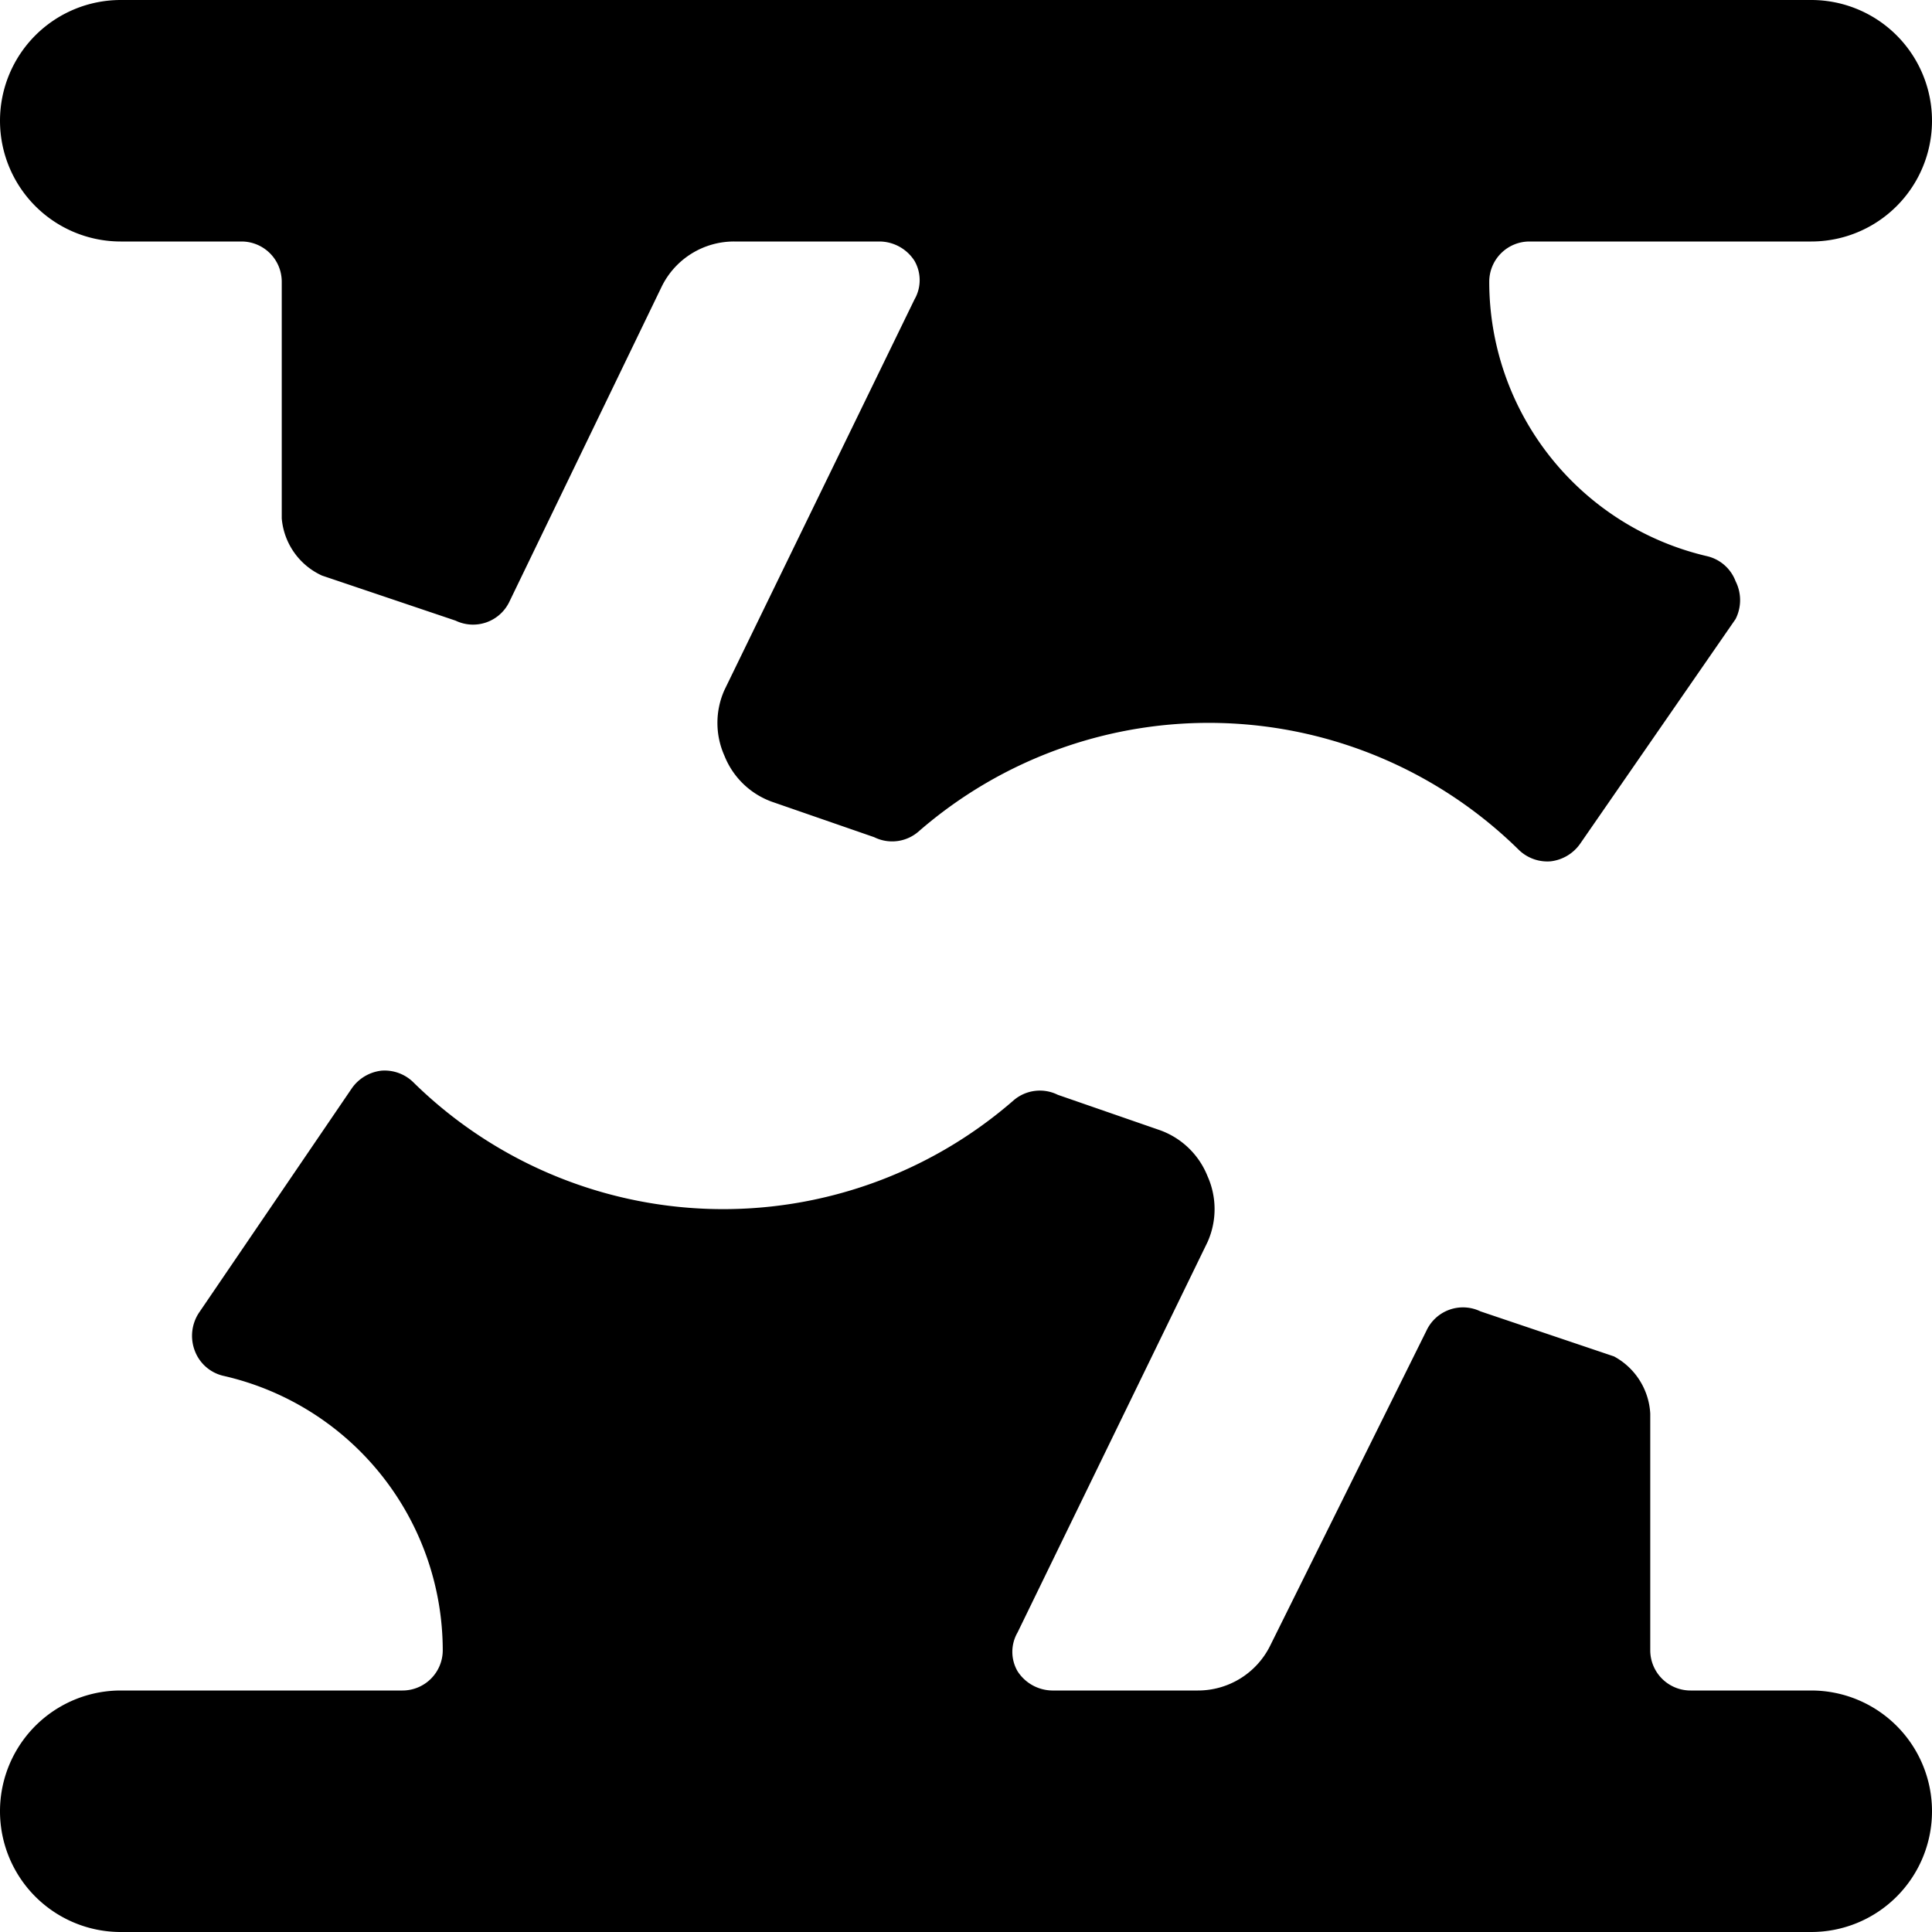
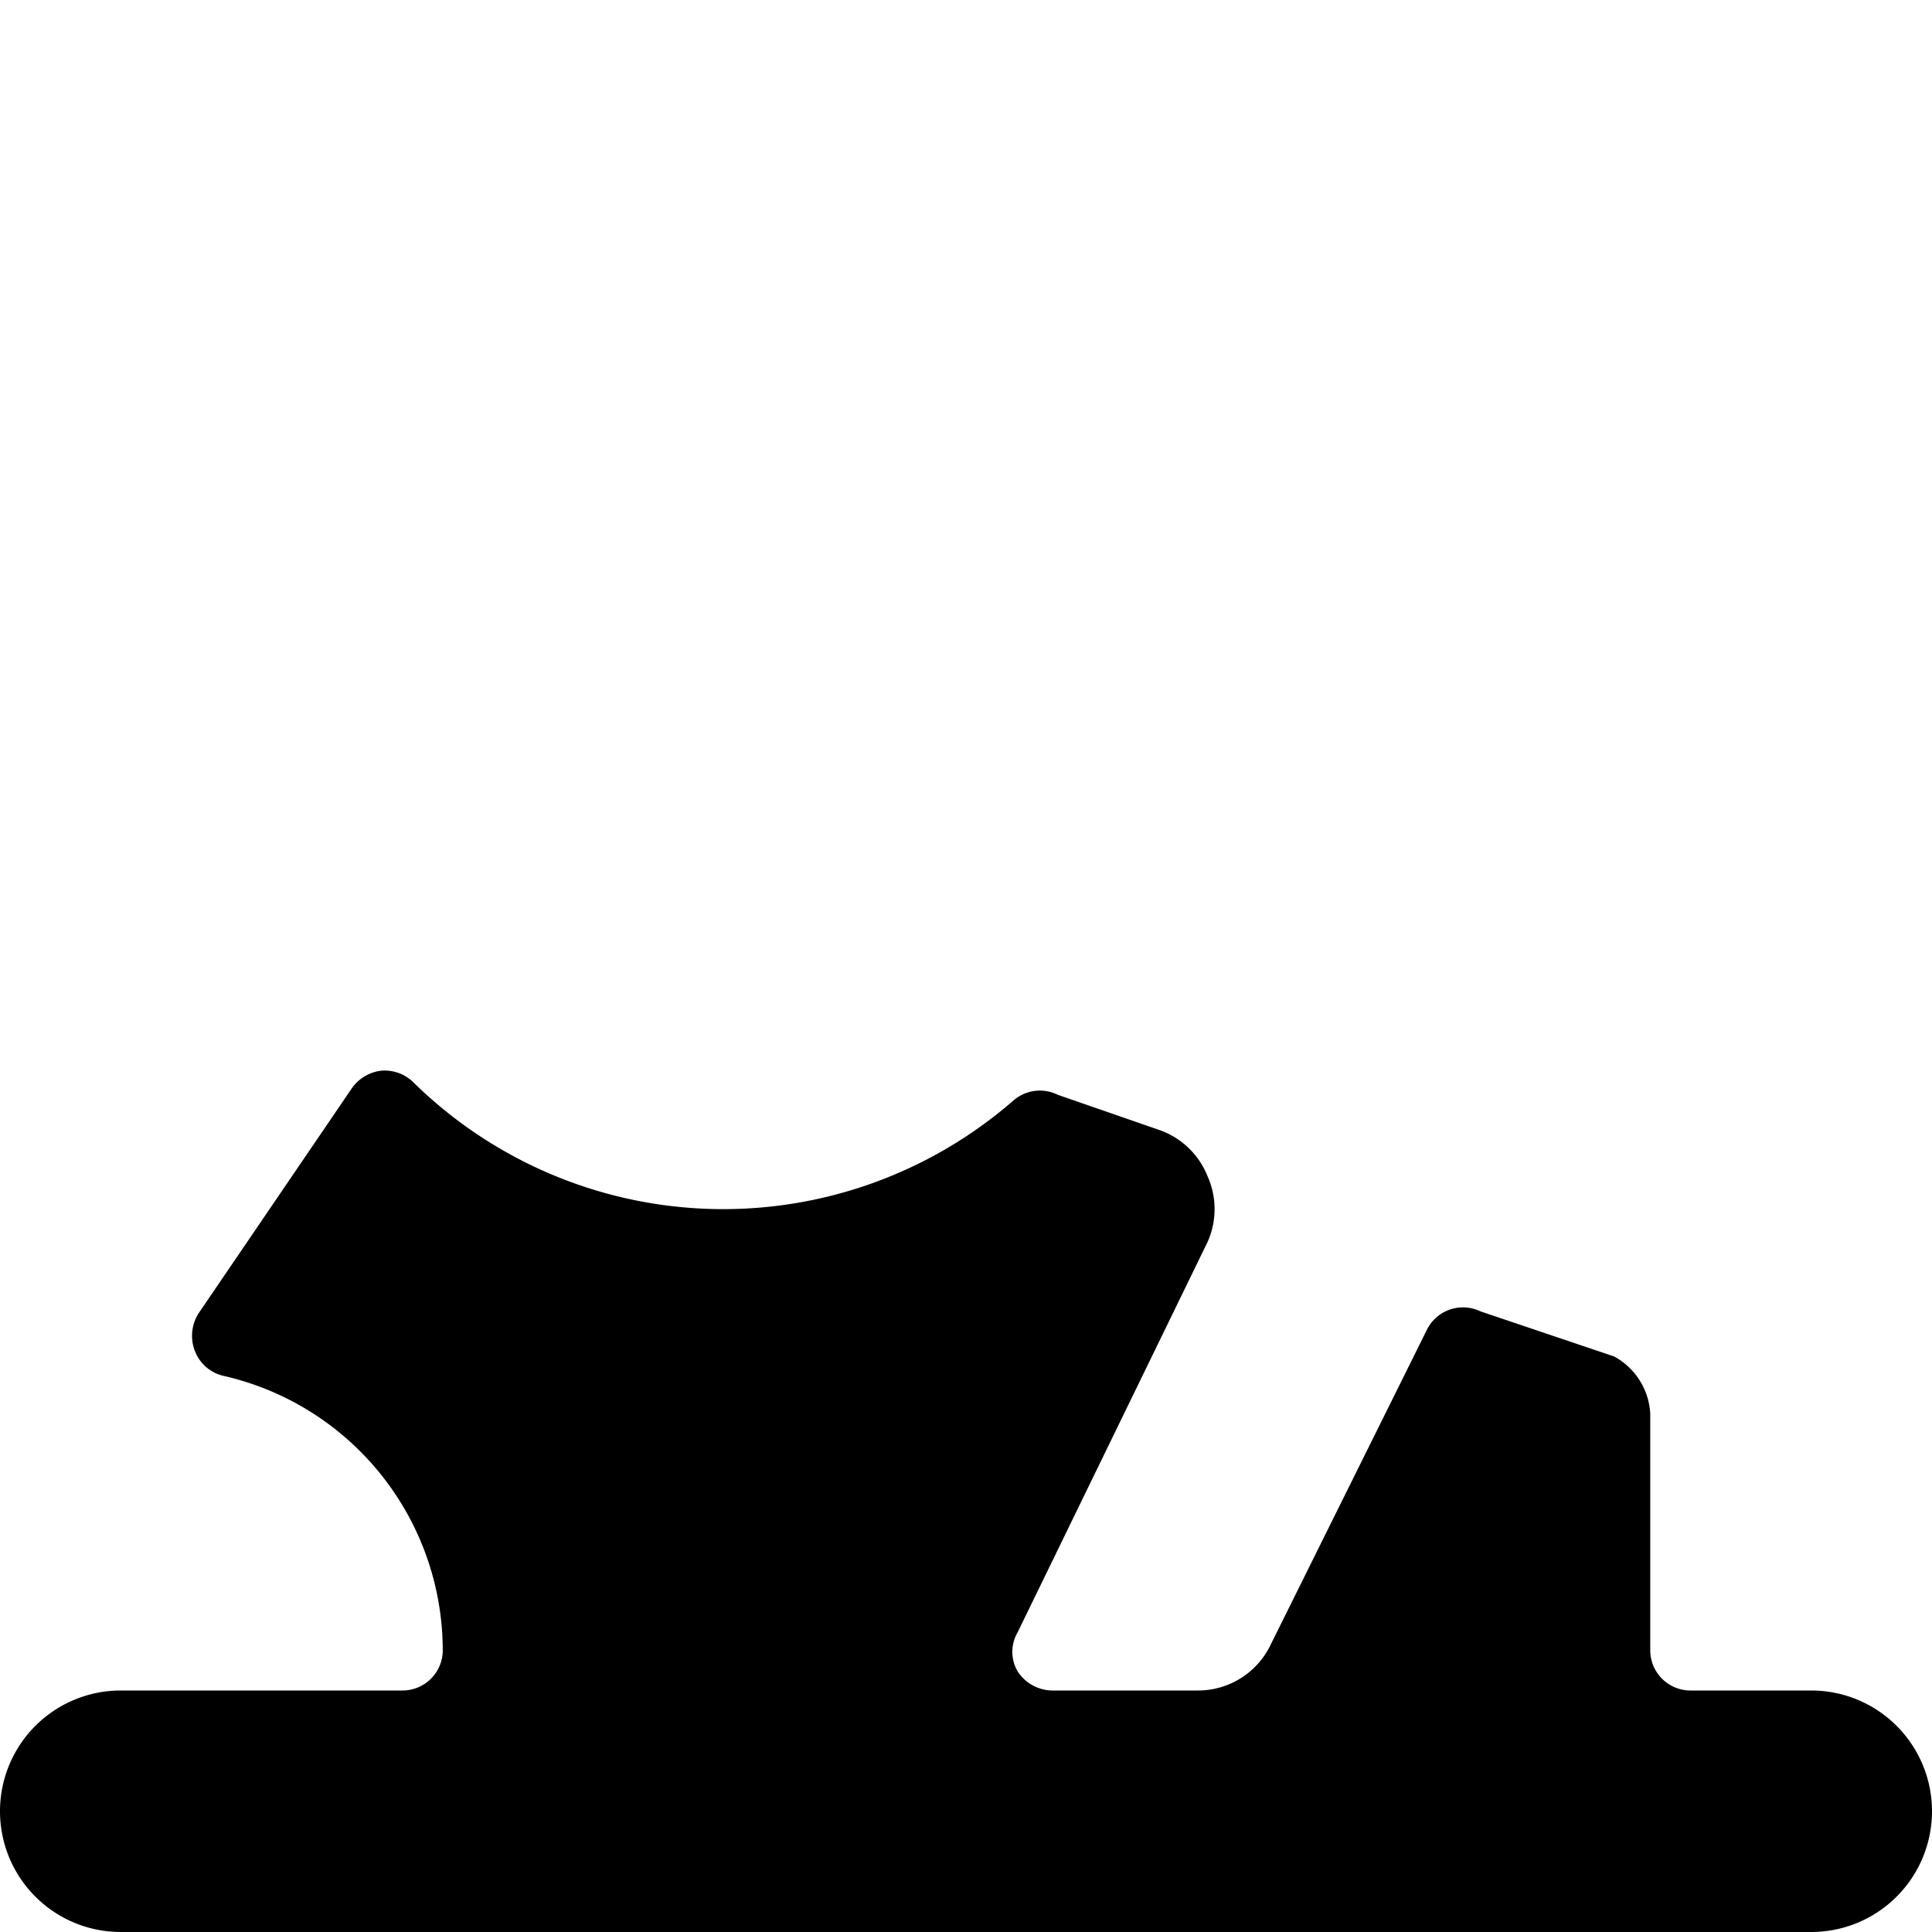
<svg xmlns="http://www.w3.org/2000/svg" viewBox="0 0 24 24">
  <g>
-     <path d="M0 1.5A1.5 1.5 0 0 0 1.5 3H3a0.5 0.5 0 0 1 0.5 0.5v2.94a0.86 0.86 0 0 0 0.5 0.71l1.66 0.56a0.5 0.5 0 0 0 0.67 -0.24l1.89 -3.91a1 1 0 0 1 0.9 -0.56h1.81a0.52 0.52 0 0 1 0.43 0.24 0.48 0.48 0 0 1 0 0.48L9 8.57a1 1 0 0 0 0 0.82 1 1 0 0 0 0.59 0.57l1.27 0.44a0.5 0.5 0 0 0 0.55 -0.07 5.49 5.49 0 0 1 7.46 0.23 0.51 0.51 0 0 0 0.39 0.14 0.52 0.52 0 0 0 0.37 -0.22l1.93 -2.79a0.52 0.52 0 0 0 0 -0.47 0.5 0.5 0 0 0 -0.35 -0.31A3.5 3.5 0 0 1 18.5 3.5 0.5 0.5 0 0 1 19 3h3.5a1.5 1.5 0 0 0 0 -3h-21A1.5 1.5 0 0 0 0 1.5Z" fill="#000000" stroke-width="1" />
    <path d="M24 22.5a1.5 1.5 0 0 0 -1.5 -1.5H21a0.5 0.5 0 0 1 -0.5 -0.5v-2.94a0.86 0.86 0 0 0 -0.45 -0.71l-1.66 -0.56a0.5 0.5 0 0 0 -0.67 0.24l-1.94 3.91a1 1 0 0 1 -0.9 0.56h-1.81a0.52 0.52 0 0 1 -0.43 -0.24 0.48 0.48 0 0 1 0 -0.48L15 15.43a1 1 0 0 0 0 -0.82 1 1 0 0 0 -0.59 -0.57l-1.27 -0.44a0.5 0.5 0 0 0 -0.55 0.07 5.49 5.49 0 0 1 -7.46 -0.23 0.51 0.51 0 0 0 -0.39 -0.14 0.52 0.52 0 0 0 -0.37 0.22l-1.9 2.79a0.52 0.52 0 0 0 -0.05 0.47 0.5 0.5 0 0 0 0.35 0.31A3.5 3.5 0 0 1 5.5 20.5a0.5 0.5 0 0 1 -0.5 0.5H1.5a1.5 1.5 0 0 0 0 3h21a1.5 1.5 0 0 0 1.5 -1.5Z" fill="#000000" stroke-width="1" />
  </g>
</svg>